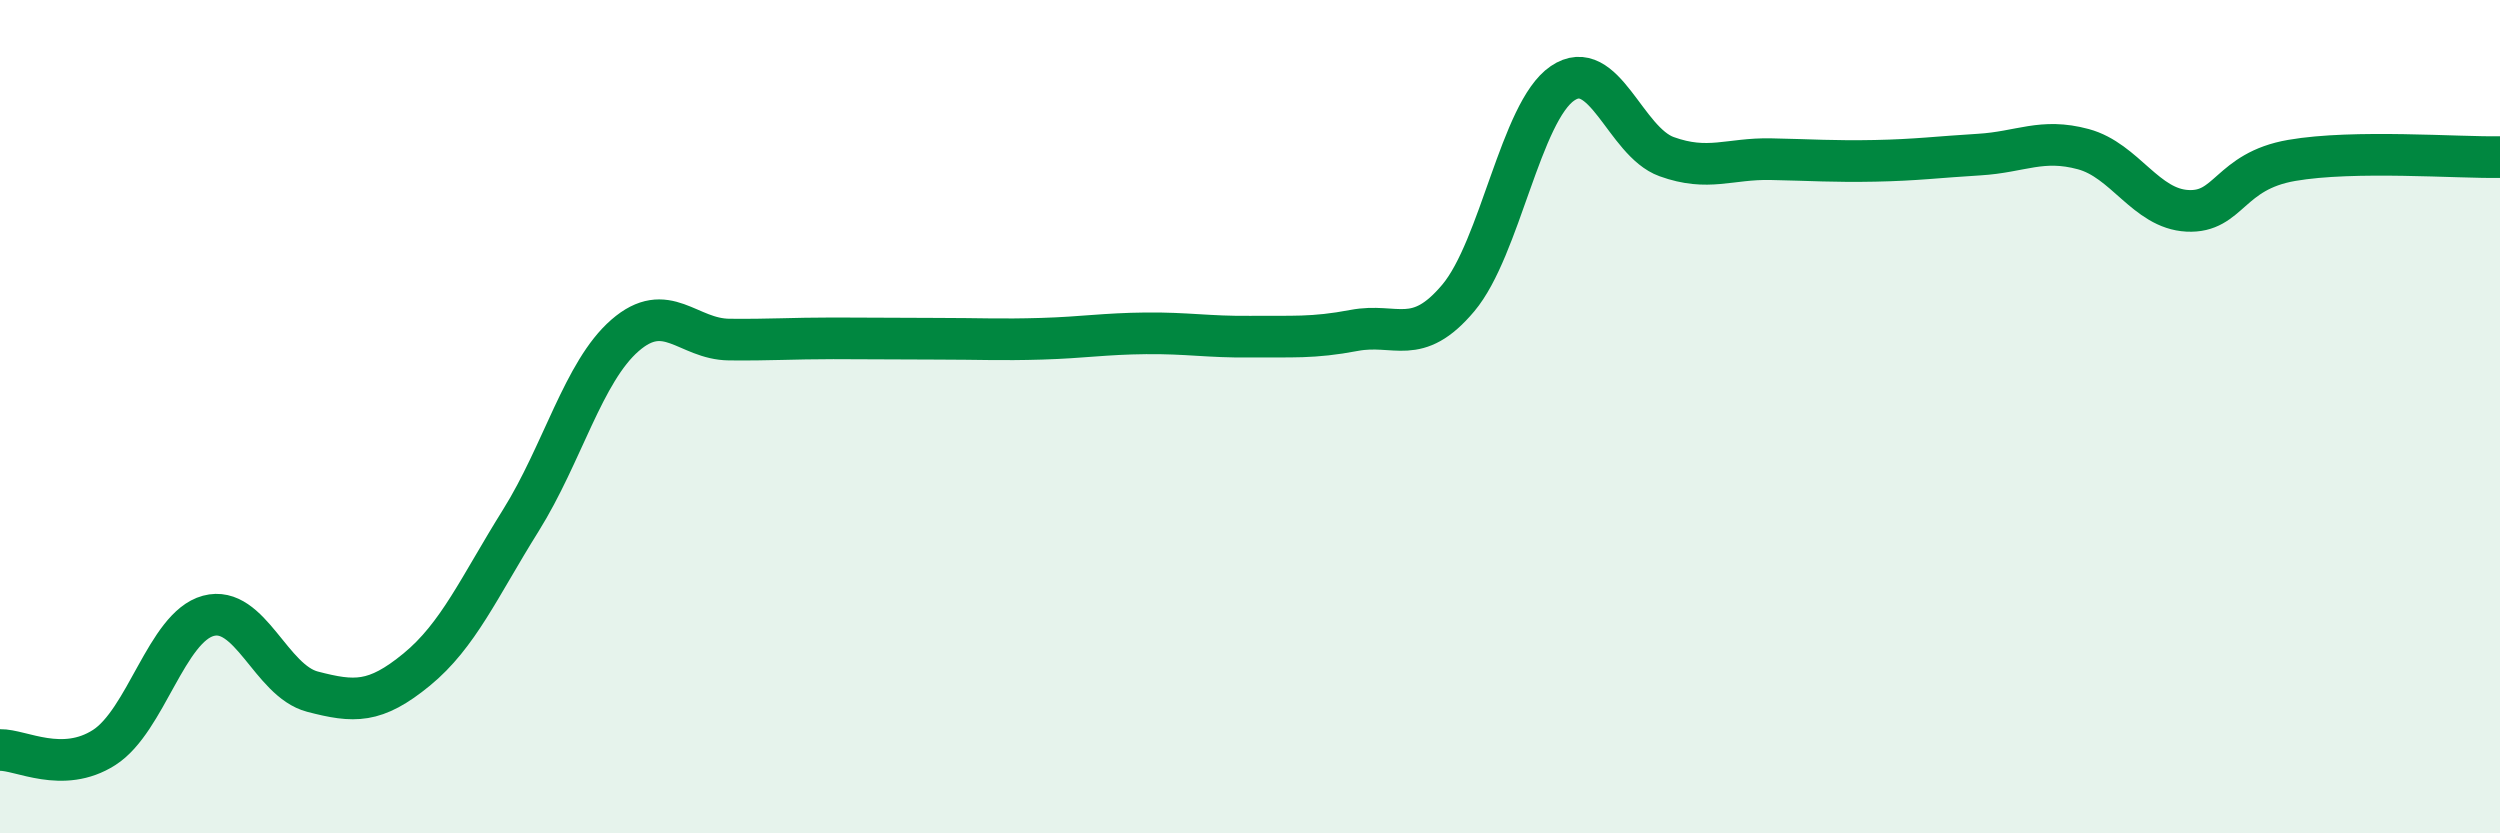
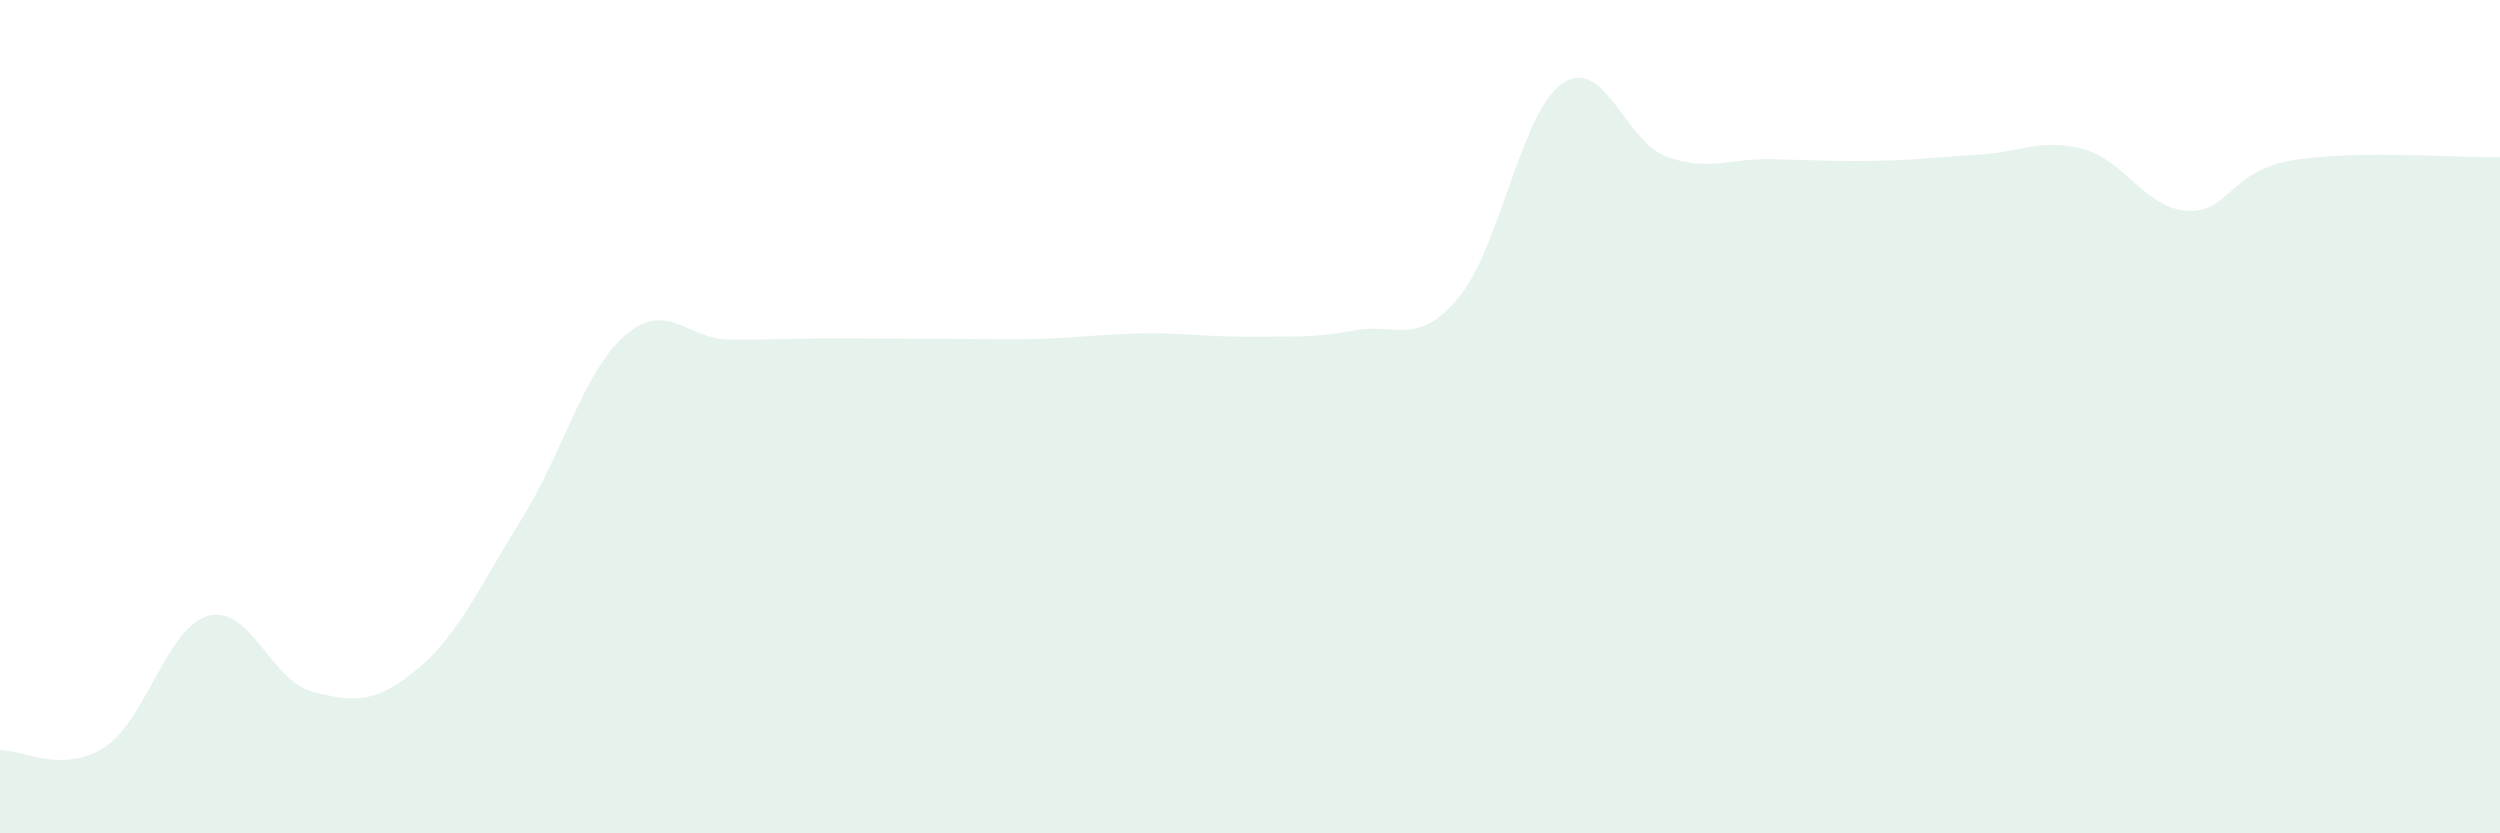
<svg xmlns="http://www.w3.org/2000/svg" width="60" height="20" viewBox="0 0 60 20">
  <path d="M 0,18 C 0.5,17.99 1.5,18.58 2.5,17.94 C 3.5,17.3 4,15.05 5,14.78 C 6,14.51 6.5,16.34 7.5,16.6 C 8.5,16.86 9,16.89 10,16.07 C 11,15.25 11.5,14.09 12.5,12.49 C 13.5,10.89 14,8.92 15,8.05 C 16,7.18 16.5,8.14 17.5,8.15 C 18.5,8.16 19,8.12 20,8.12 C 21,8.12 21.5,8.13 22.5,8.13 C 23.5,8.13 24,8.16 25,8.13 C 26,8.1 26.5,8.01 27.5,8 C 28.5,7.99 29,8.09 30,8.08 C 31,8.07 31.5,8.12 32.5,7.93 C 33.5,7.74 34,8.34 35,7.15 C 36,5.96 36.5,2.68 37.5,2 C 38.5,1.32 39,3.4 40,3.76 C 41,4.12 41.5,3.8 42.5,3.82 C 43.5,3.84 44,3.88 45,3.86 C 46,3.84 46.5,3.77 47.5,3.71 C 48.5,3.65 49,3.31 50,3.58 C 51,3.85 51.5,5.01 52.5,5.06 C 53.5,5.11 53.5,4.11 55,3.85 C 56.5,3.59 59,3.79 60,3.77L60 20L0 20Z" fill="#008740" opacity="0.1" stroke-linecap="round" stroke-linejoin="round" />
-   <path d="M 0,18 C 0.5,17.99 1.5,18.58 2.5,17.94 C 3.5,17.3 4,15.05 5,14.78 C 6,14.51 6.5,16.34 7.5,16.6 C 8.5,16.86 9,16.89 10,16.07 C 11,15.25 11.5,14.09 12.5,12.49 C 13.5,10.89 14,8.92 15,8.05 C 16,7.18 16.5,8.14 17.5,8.15 C 18.5,8.16 19,8.12 20,8.12 C 21,8.12 21.5,8.13 22.5,8.13 C 23.5,8.13 24,8.16 25,8.13 C 26,8.1 26.5,8.01 27.5,8 C 28.5,7.99 29,8.09 30,8.08 C 31,8.07 31.5,8.12 32.5,7.93 C 33.5,7.74 34,8.34 35,7.15 C 36,5.96 36.5,2.68 37.5,2 C 38.5,1.32 39,3.4 40,3.76 C 41,4.12 41.5,3.8 42.5,3.82 C 43.5,3.84 44,3.88 45,3.86 C 46,3.84 46.5,3.77 47.5,3.71 C 48.5,3.65 49,3.31 50,3.58 C 51,3.85 51.5,5.01 52.5,5.06 C 53.5,5.11 53.5,4.11 55,3.85 C 56.5,3.59 59,3.79 60,3.77" stroke="#008740" stroke-width="1" fill="none" stroke-linecap="round" stroke-linejoin="round" />
</svg>